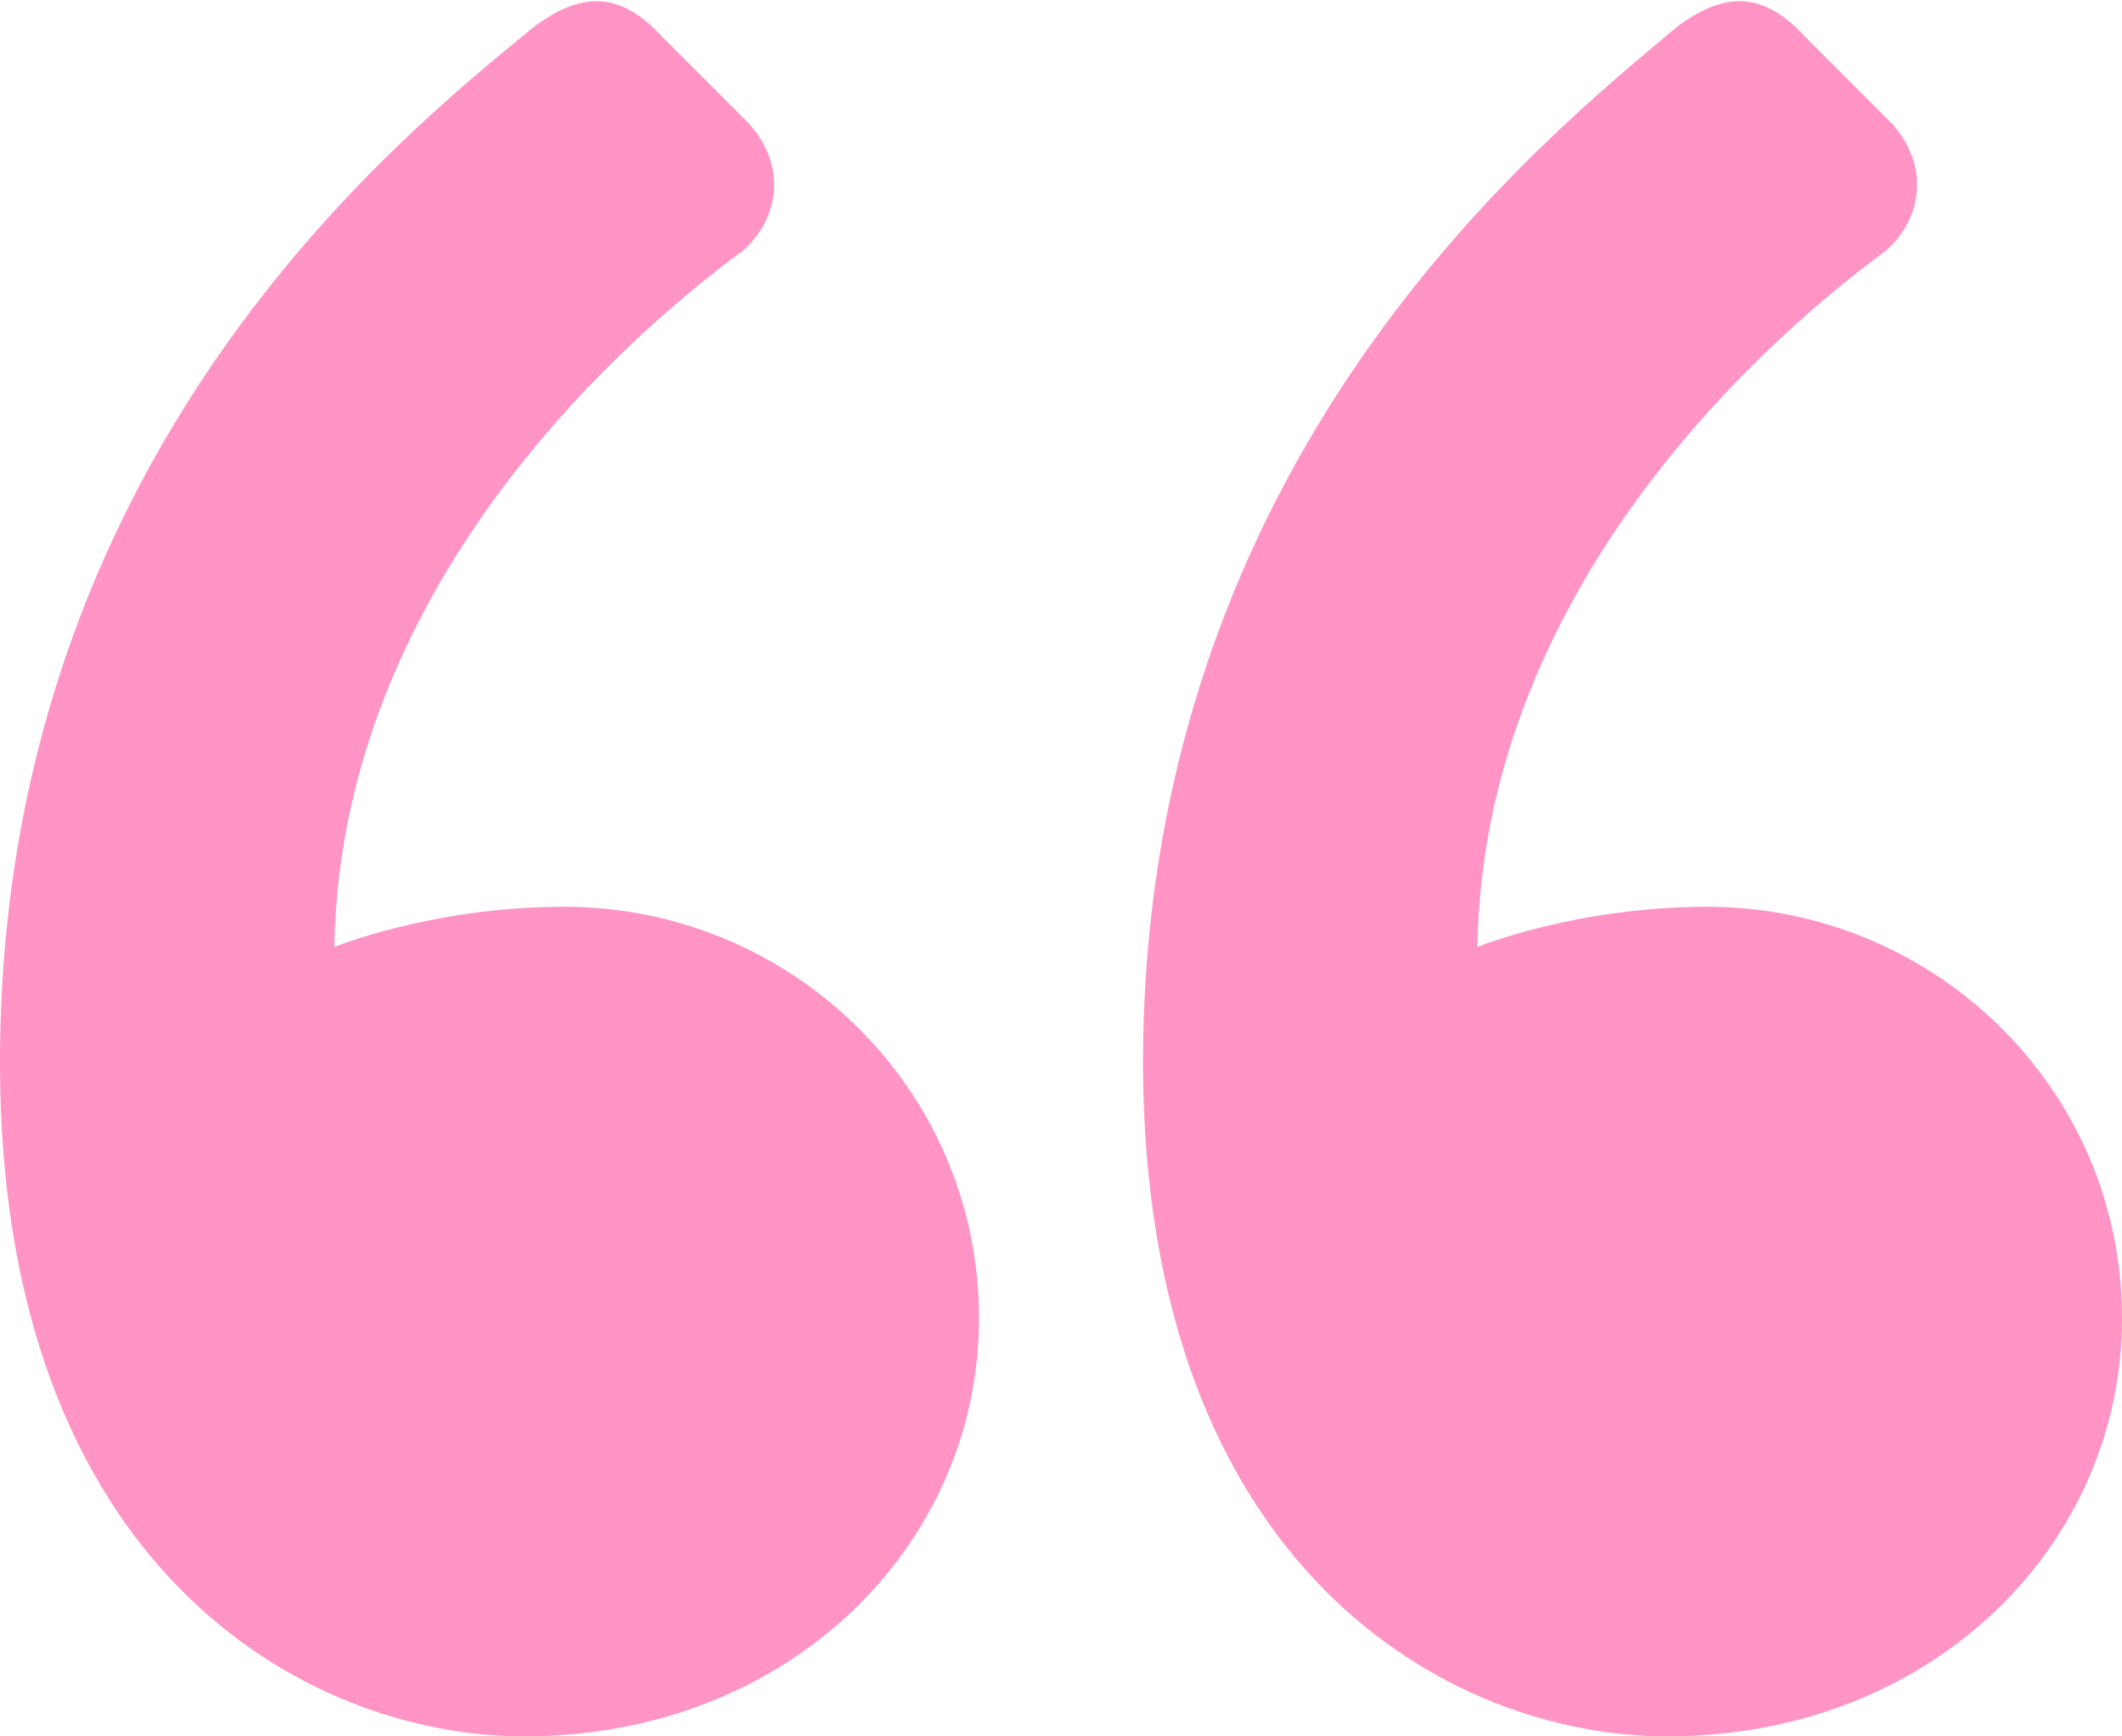
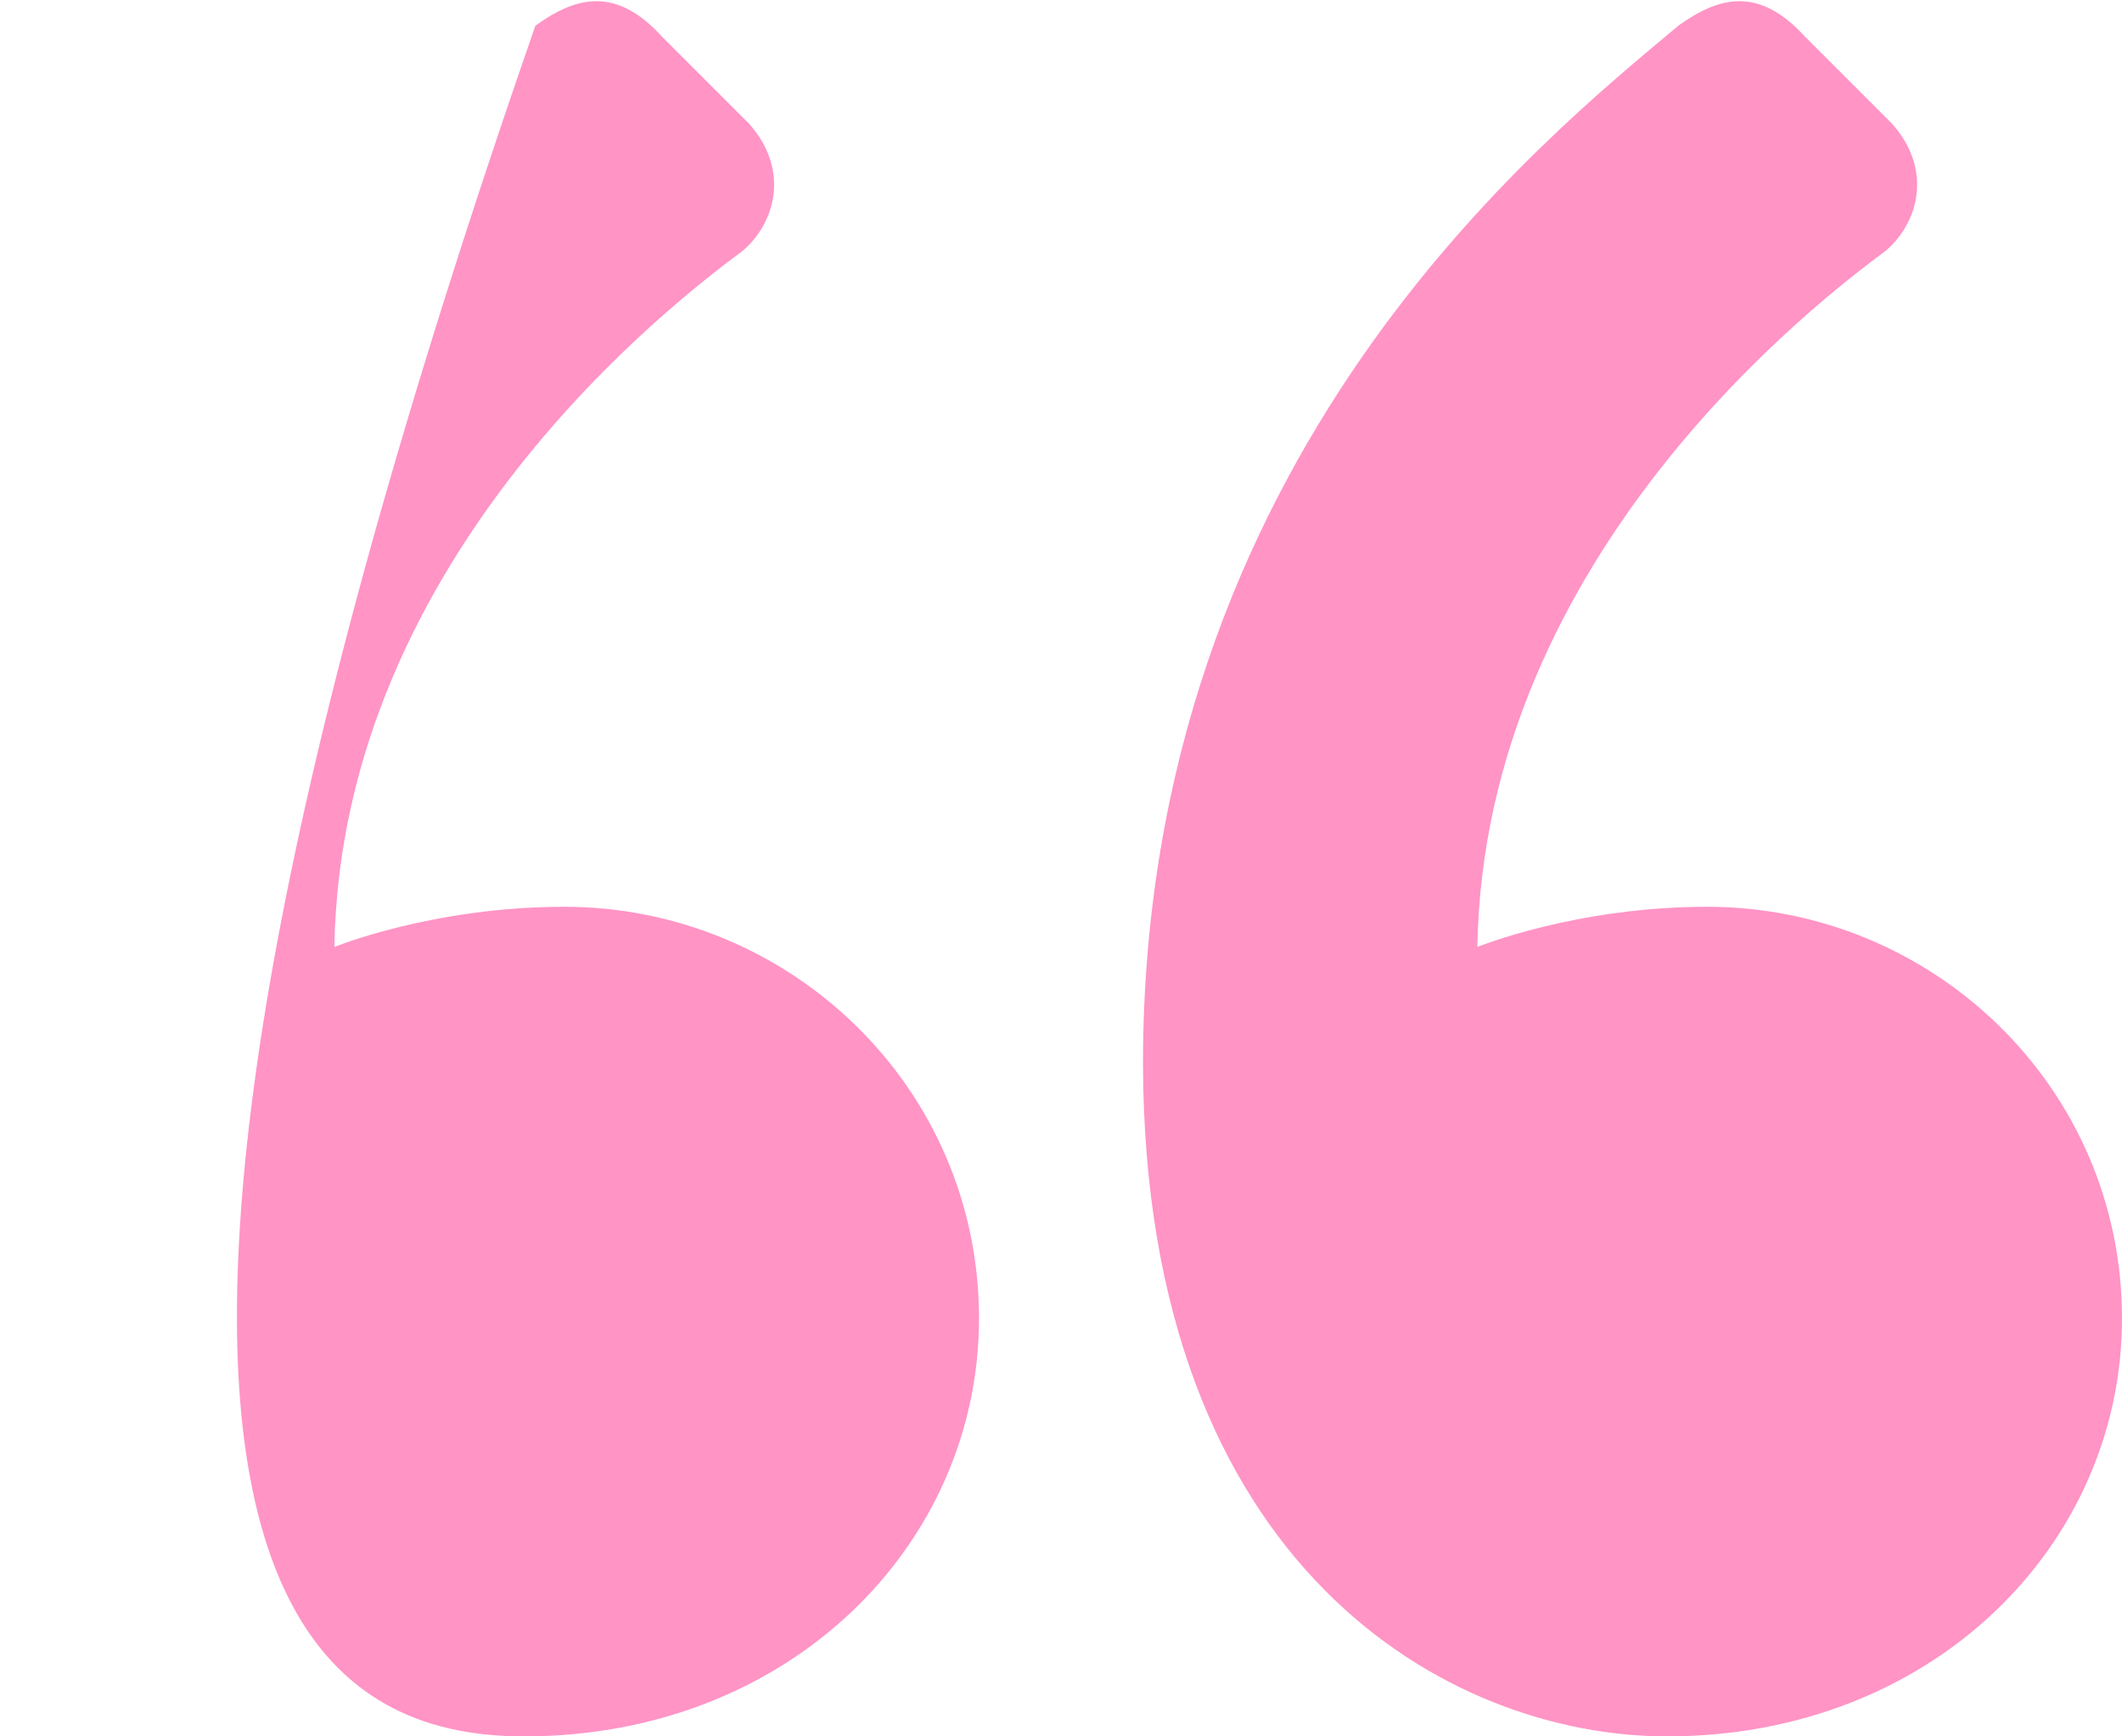
<svg xmlns="http://www.w3.org/2000/svg" version="1.1" id="Layer_1" x="0px" y="0px" viewBox="0 0 132 108" style="enable-background:new 0 0 132 108;" xml:space="preserve">
  <style type="text/css">
	.st0{fill:#FF94C5;}
</style>
-   <path class="st0" d="M103.7,108c16.5,0,28.3-11.9,28.3-26c0-14.4-11.8-25.6-25.8-25.6c-8.2,0-14.3,2.5-14.3,2.5  c0.4-24.5,21.5-40.4,25.4-43.3c2.1-1.8,2.9-5.1,0.4-7.9l-5.4-5.4c-2.9-3.2-5.4-2.5-7.9-0.7c-8.2,6.9-33.3,26.7-33.3,64.6  C71.2,97.5,90.1,108,103.7,108z M32.6,108c16.5,0,28.3-11.9,28.3-26c0-14.4-11.8-25.6-25.8-25.6c-8.2,0-14.3,2.5-14.3,2.5  c0.4-24.5,21.5-40.4,25.4-43.3c2.1-1.8,2.9-5.1,0.4-7.9l-5.4-5.4c-2.9-3.2-5.4-2.5-7.9-0.7C25,8.4,0,28.2,0,66.1  C0,97.5,19,108,32.6,108z" />
+   <path class="st0" d="M103.7,108c16.5,0,28.3-11.9,28.3-26c0-14.4-11.8-25.6-25.8-25.6c-8.2,0-14.3,2.5-14.3,2.5  c0.4-24.5,21.5-40.4,25.4-43.3c2.1-1.8,2.9-5.1,0.4-7.9l-5.4-5.4c-2.9-3.2-5.4-2.5-7.9-0.7c-8.2,6.9-33.3,26.7-33.3,64.6  C71.2,97.5,90.1,108,103.7,108z M32.6,108c16.5,0,28.3-11.9,28.3-26c0-14.4-11.8-25.6-25.8-25.6c-8.2,0-14.3,2.5-14.3,2.5  c0.4-24.5,21.5-40.4,25.4-43.3c2.1-1.8,2.9-5.1,0.4-7.9l-5.4-5.4c-2.9-3.2-5.4-2.5-7.9-0.7C0,97.5,19,108,32.6,108z" />
</svg>